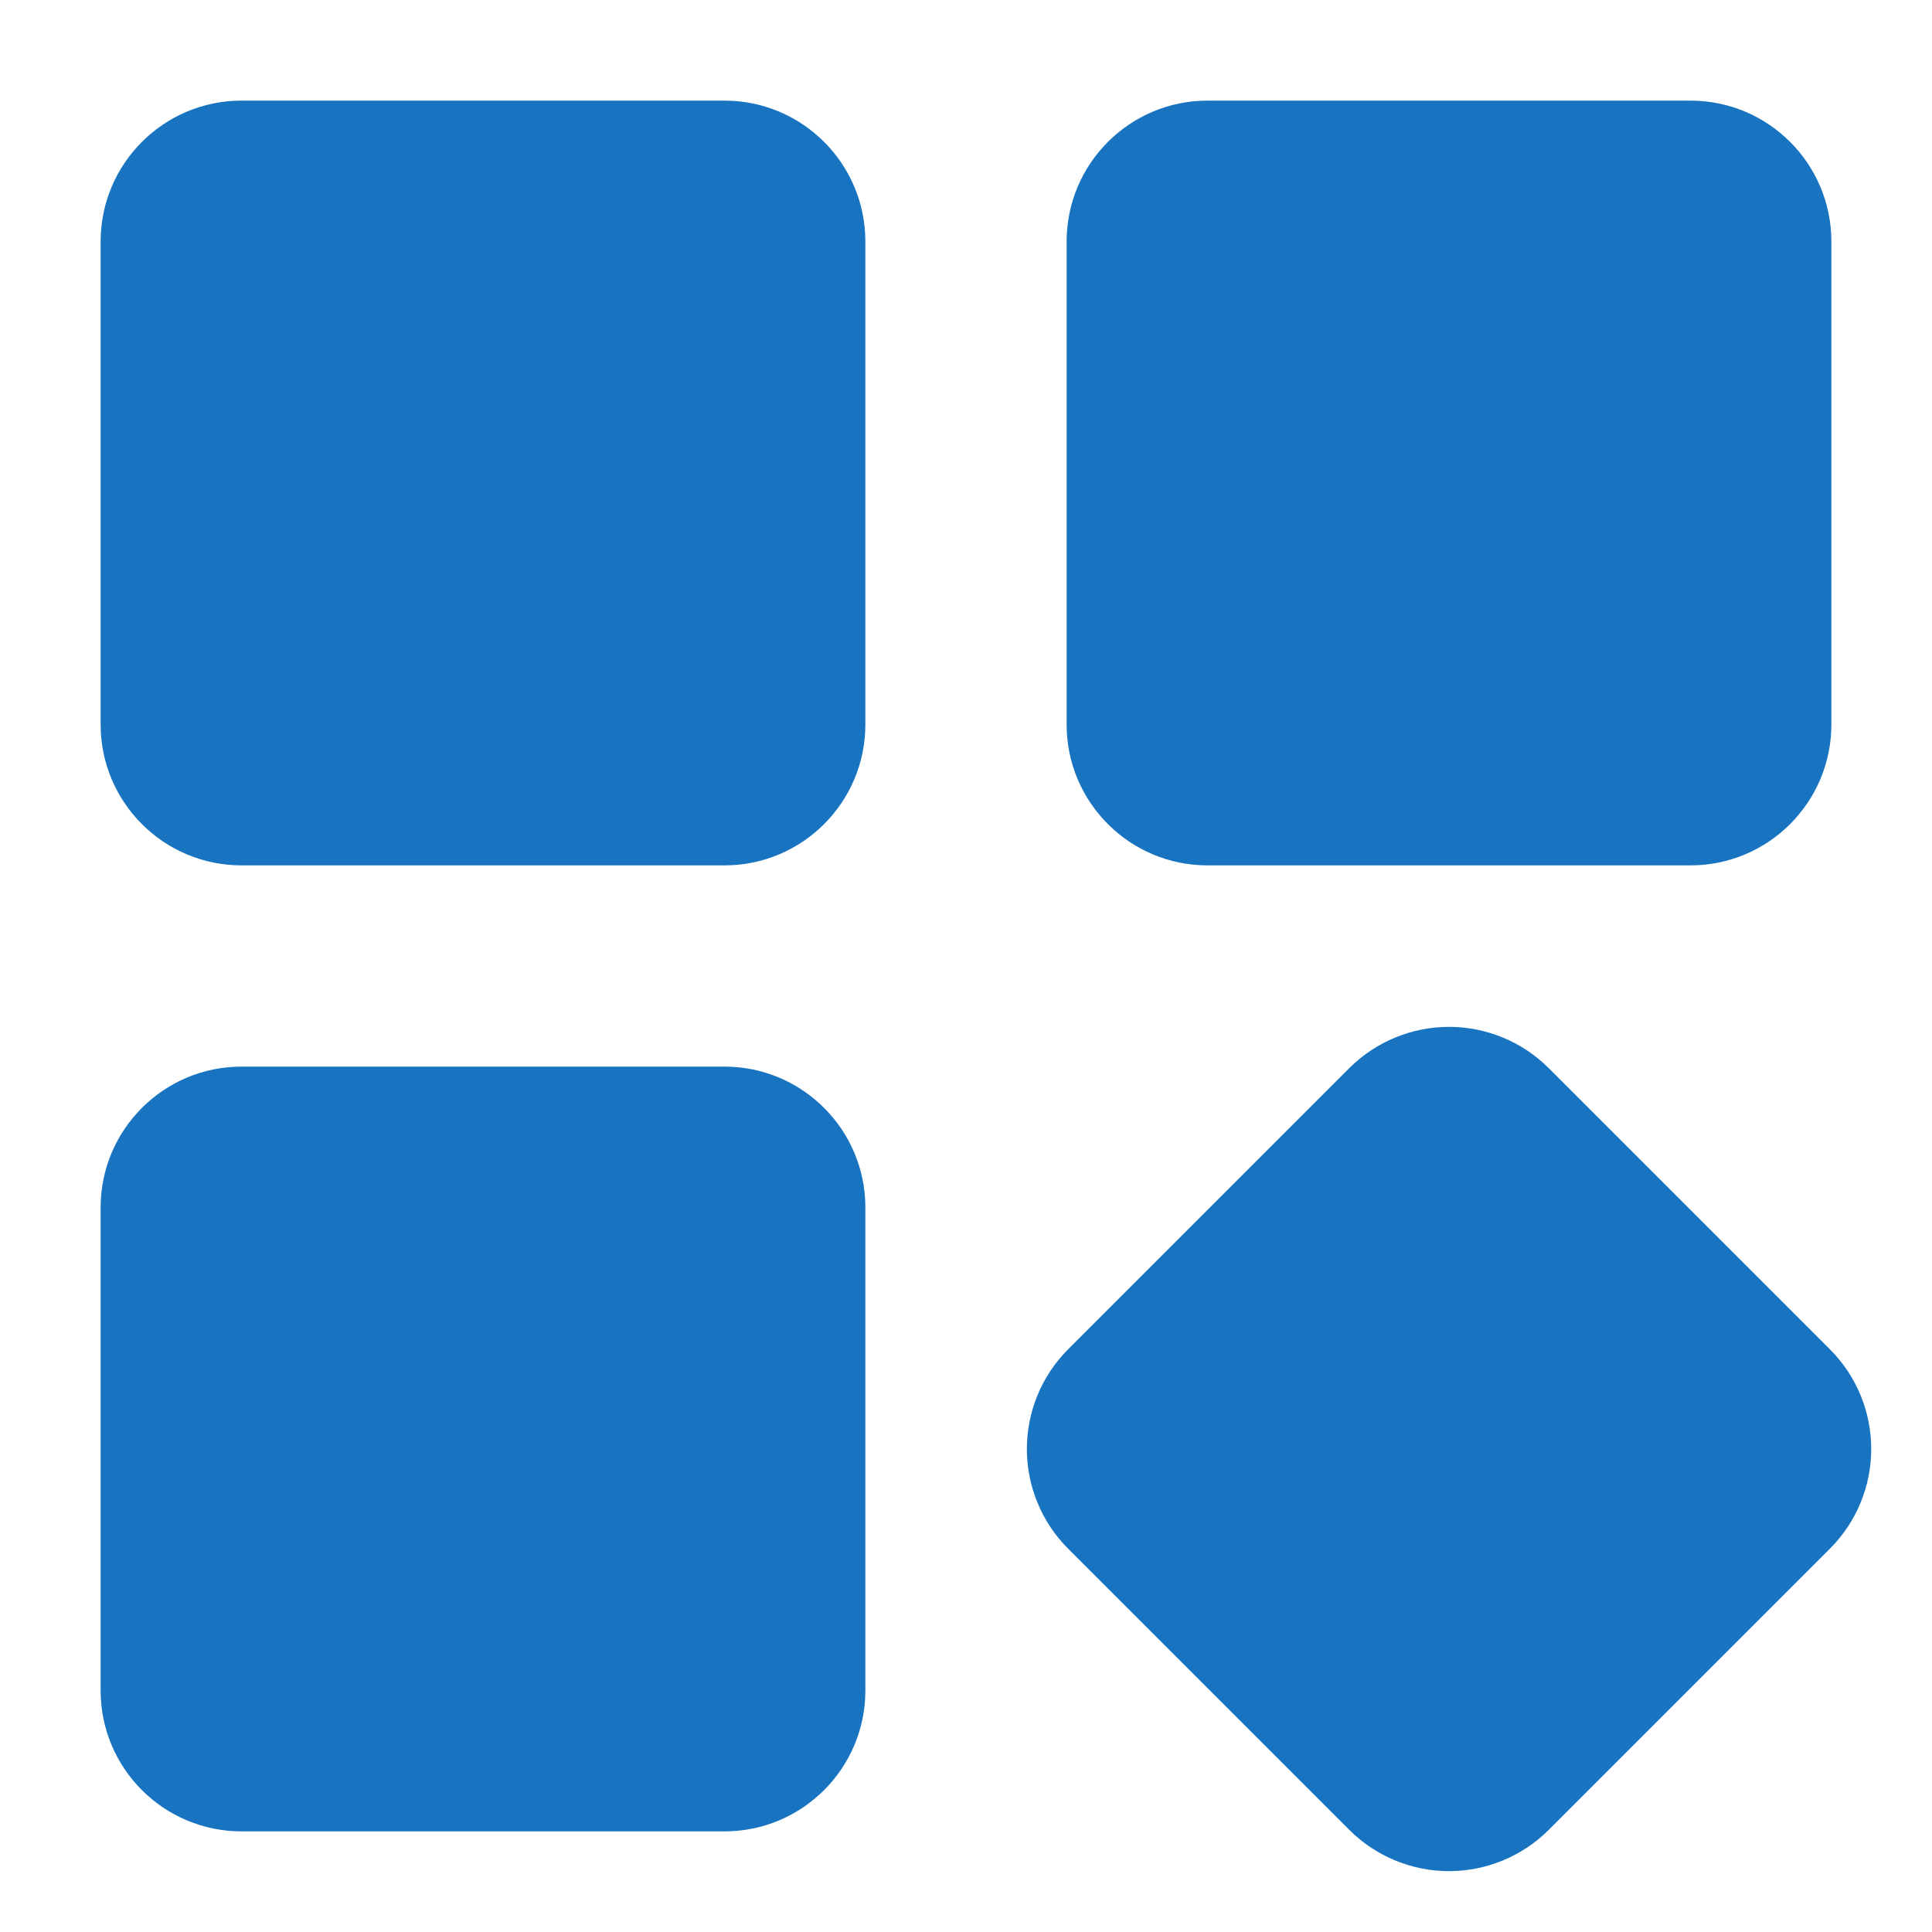
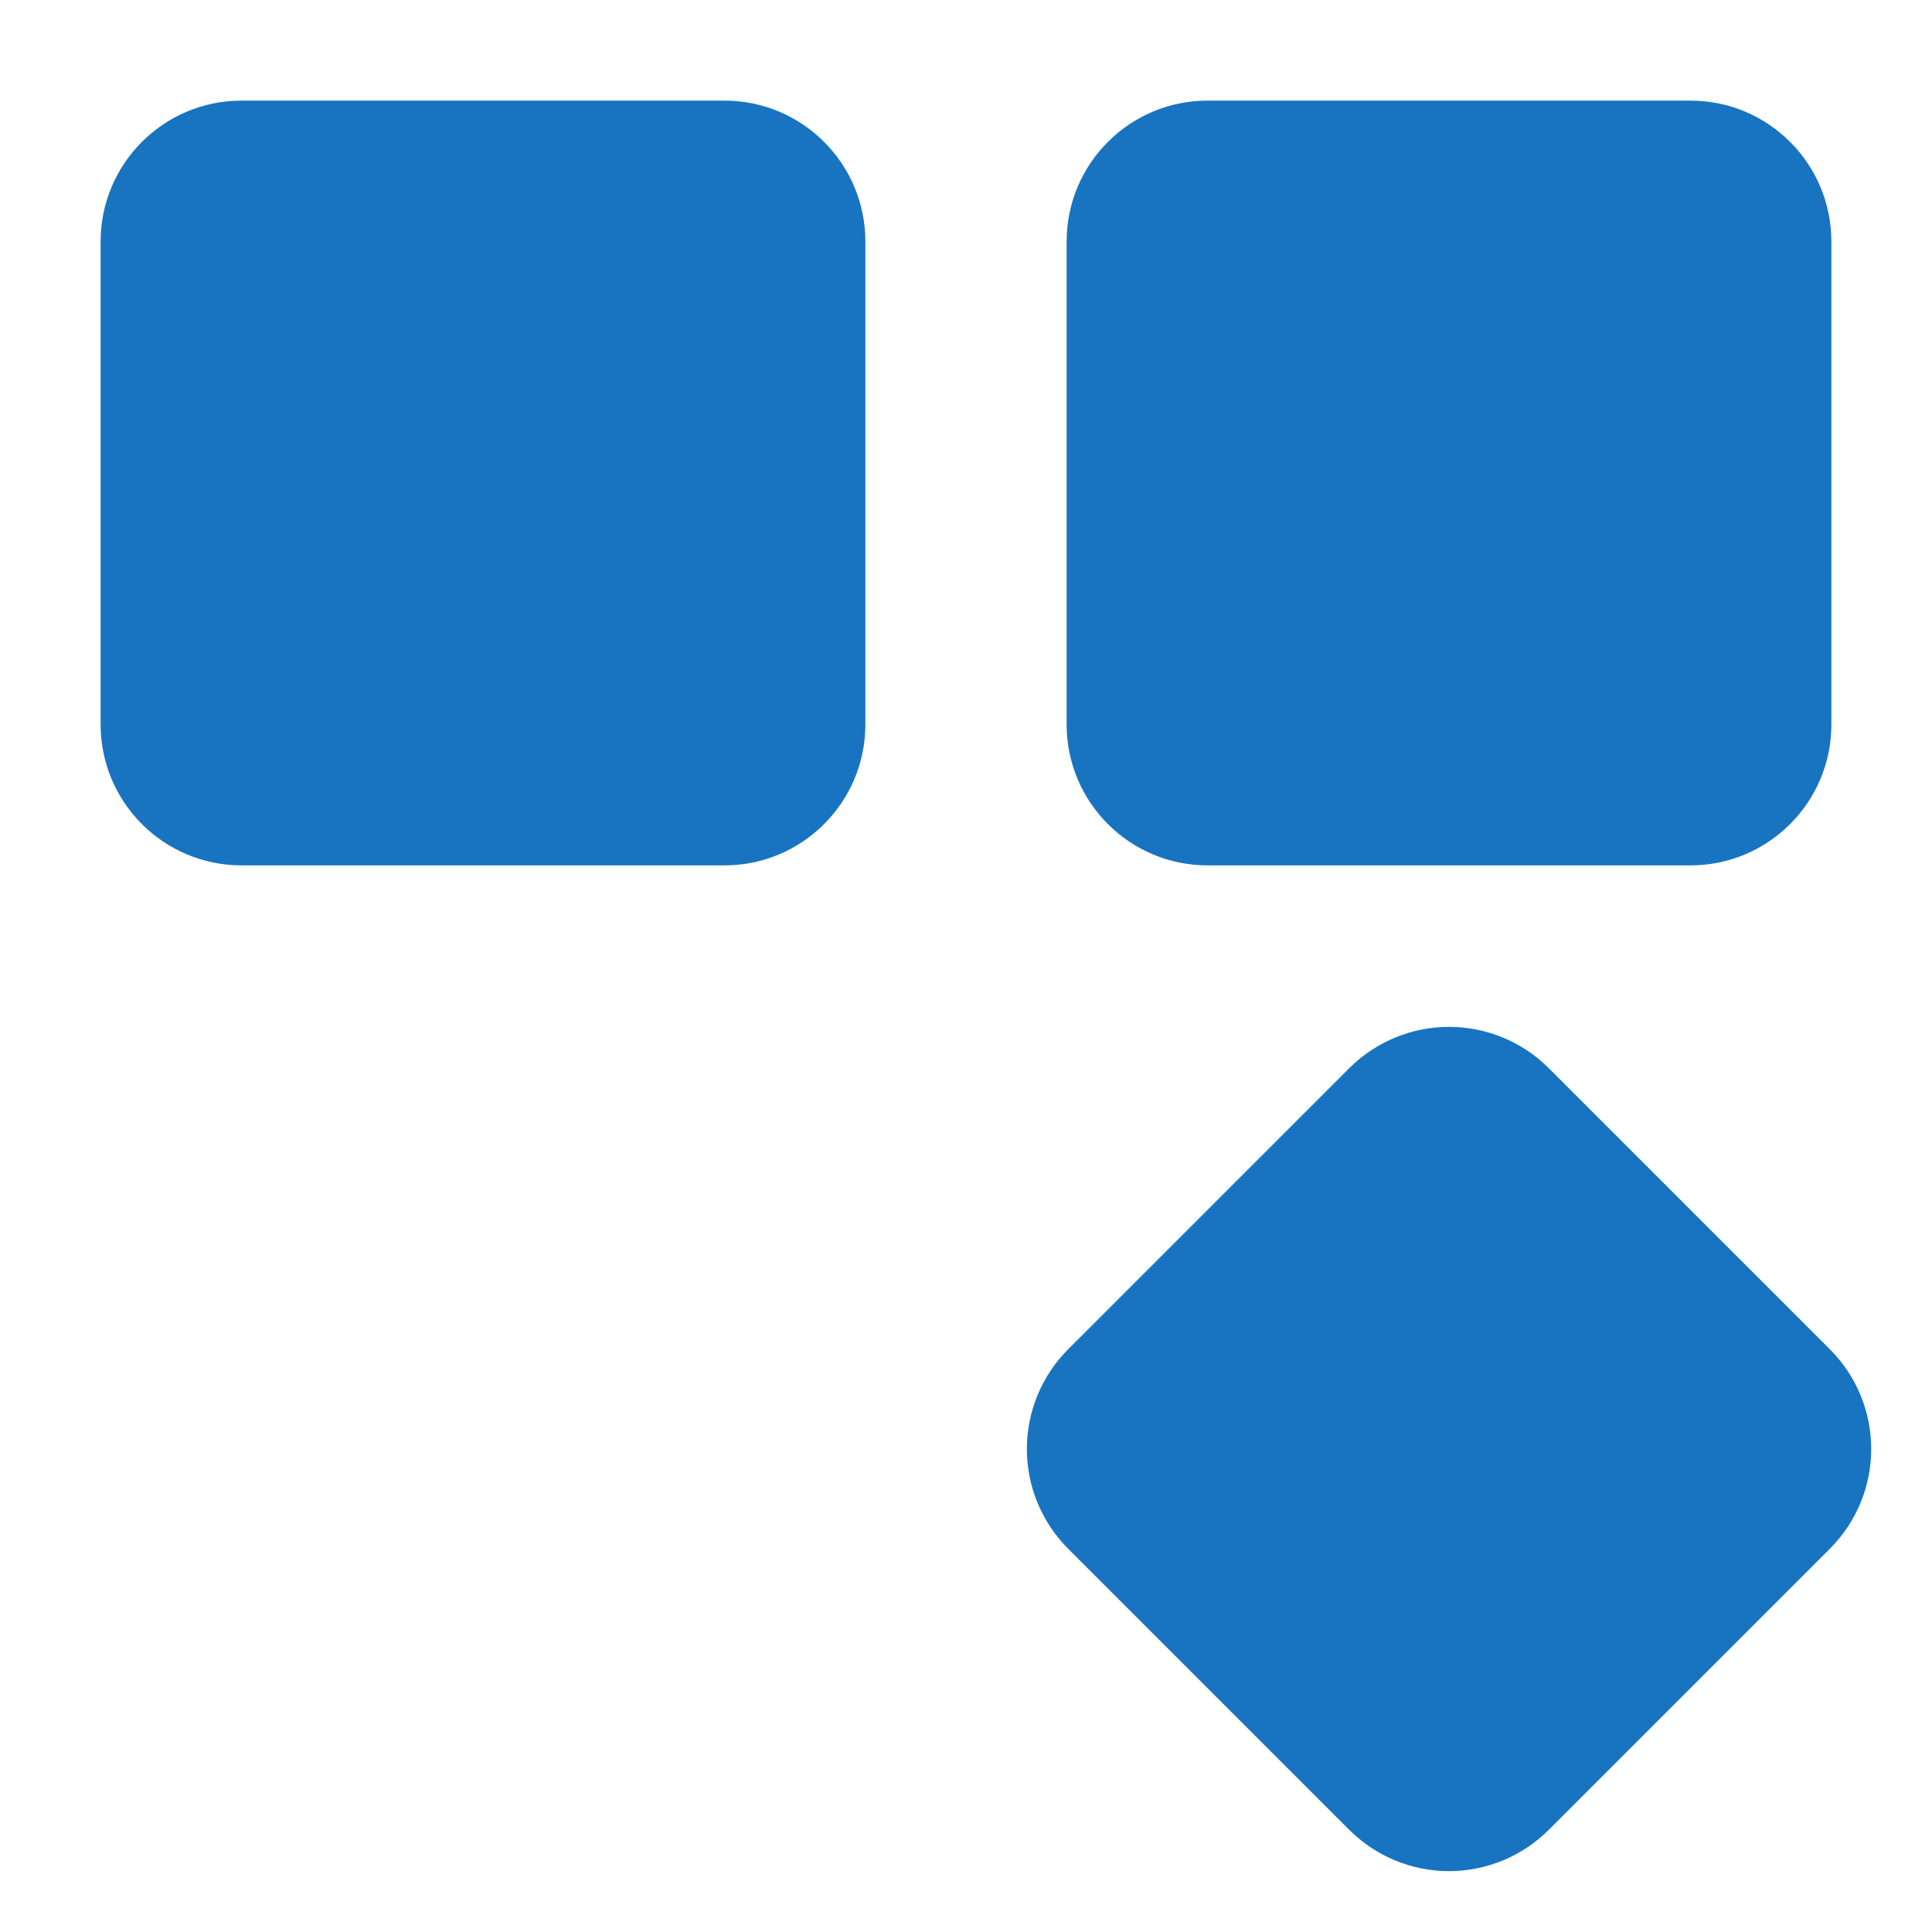
<svg xmlns="http://www.w3.org/2000/svg" width="24" height="24" viewBox="0 0 24 24" fill="none">
  <path d="M21 1.25H15C14.034 1.25 13.25 2.034 13.25 3V9C13.25 9.966 14.034 10.75 15 10.75H21C21.966 10.75 22.75 9.966 22.75 9V3C22.75 2.034 21.966 1.25 21 1.25Z" fill="#1874C1" />
  <path d="M22.733 16.763L19.237 13.267C18.909 12.94 18.464 12.756 18 12.756C17.537 12.756 17.092 12.94 16.763 13.267L13.267 16.763C12.94 17.091 12.756 17.536 12.756 18C12.756 18.464 12.94 18.909 13.267 19.237L16.763 22.733C17.092 23.06 17.536 23.244 18 23.244C18.464 23.244 18.909 23.06 19.237 22.733L22.733 19.237C23.061 18.909 23.245 18.464 23.245 18C23.245 17.536 23.061 17.091 22.733 16.763Z" fill="#1874C1" />
  <path d="M9 1.25H3C2.034 1.25 1.25 2.034 1.25 3V9C1.25 9.966 2.034 10.75 3 10.75H9C9.966 10.75 10.75 9.966 10.75 9V3C10.75 2.034 9.966 1.25 9 1.25Z" fill="#1874C1" />
-   <path d="M9 13.25H3C2.034 13.25 1.25 14.034 1.25 15V21C1.25 21.966 2.034 22.75 3 22.75H9C9.966 22.75 10.75 21.966 10.75 21V15C10.75 14.034 9.966 13.25 9 13.25Z" fill="#1874C1" />
</svg>